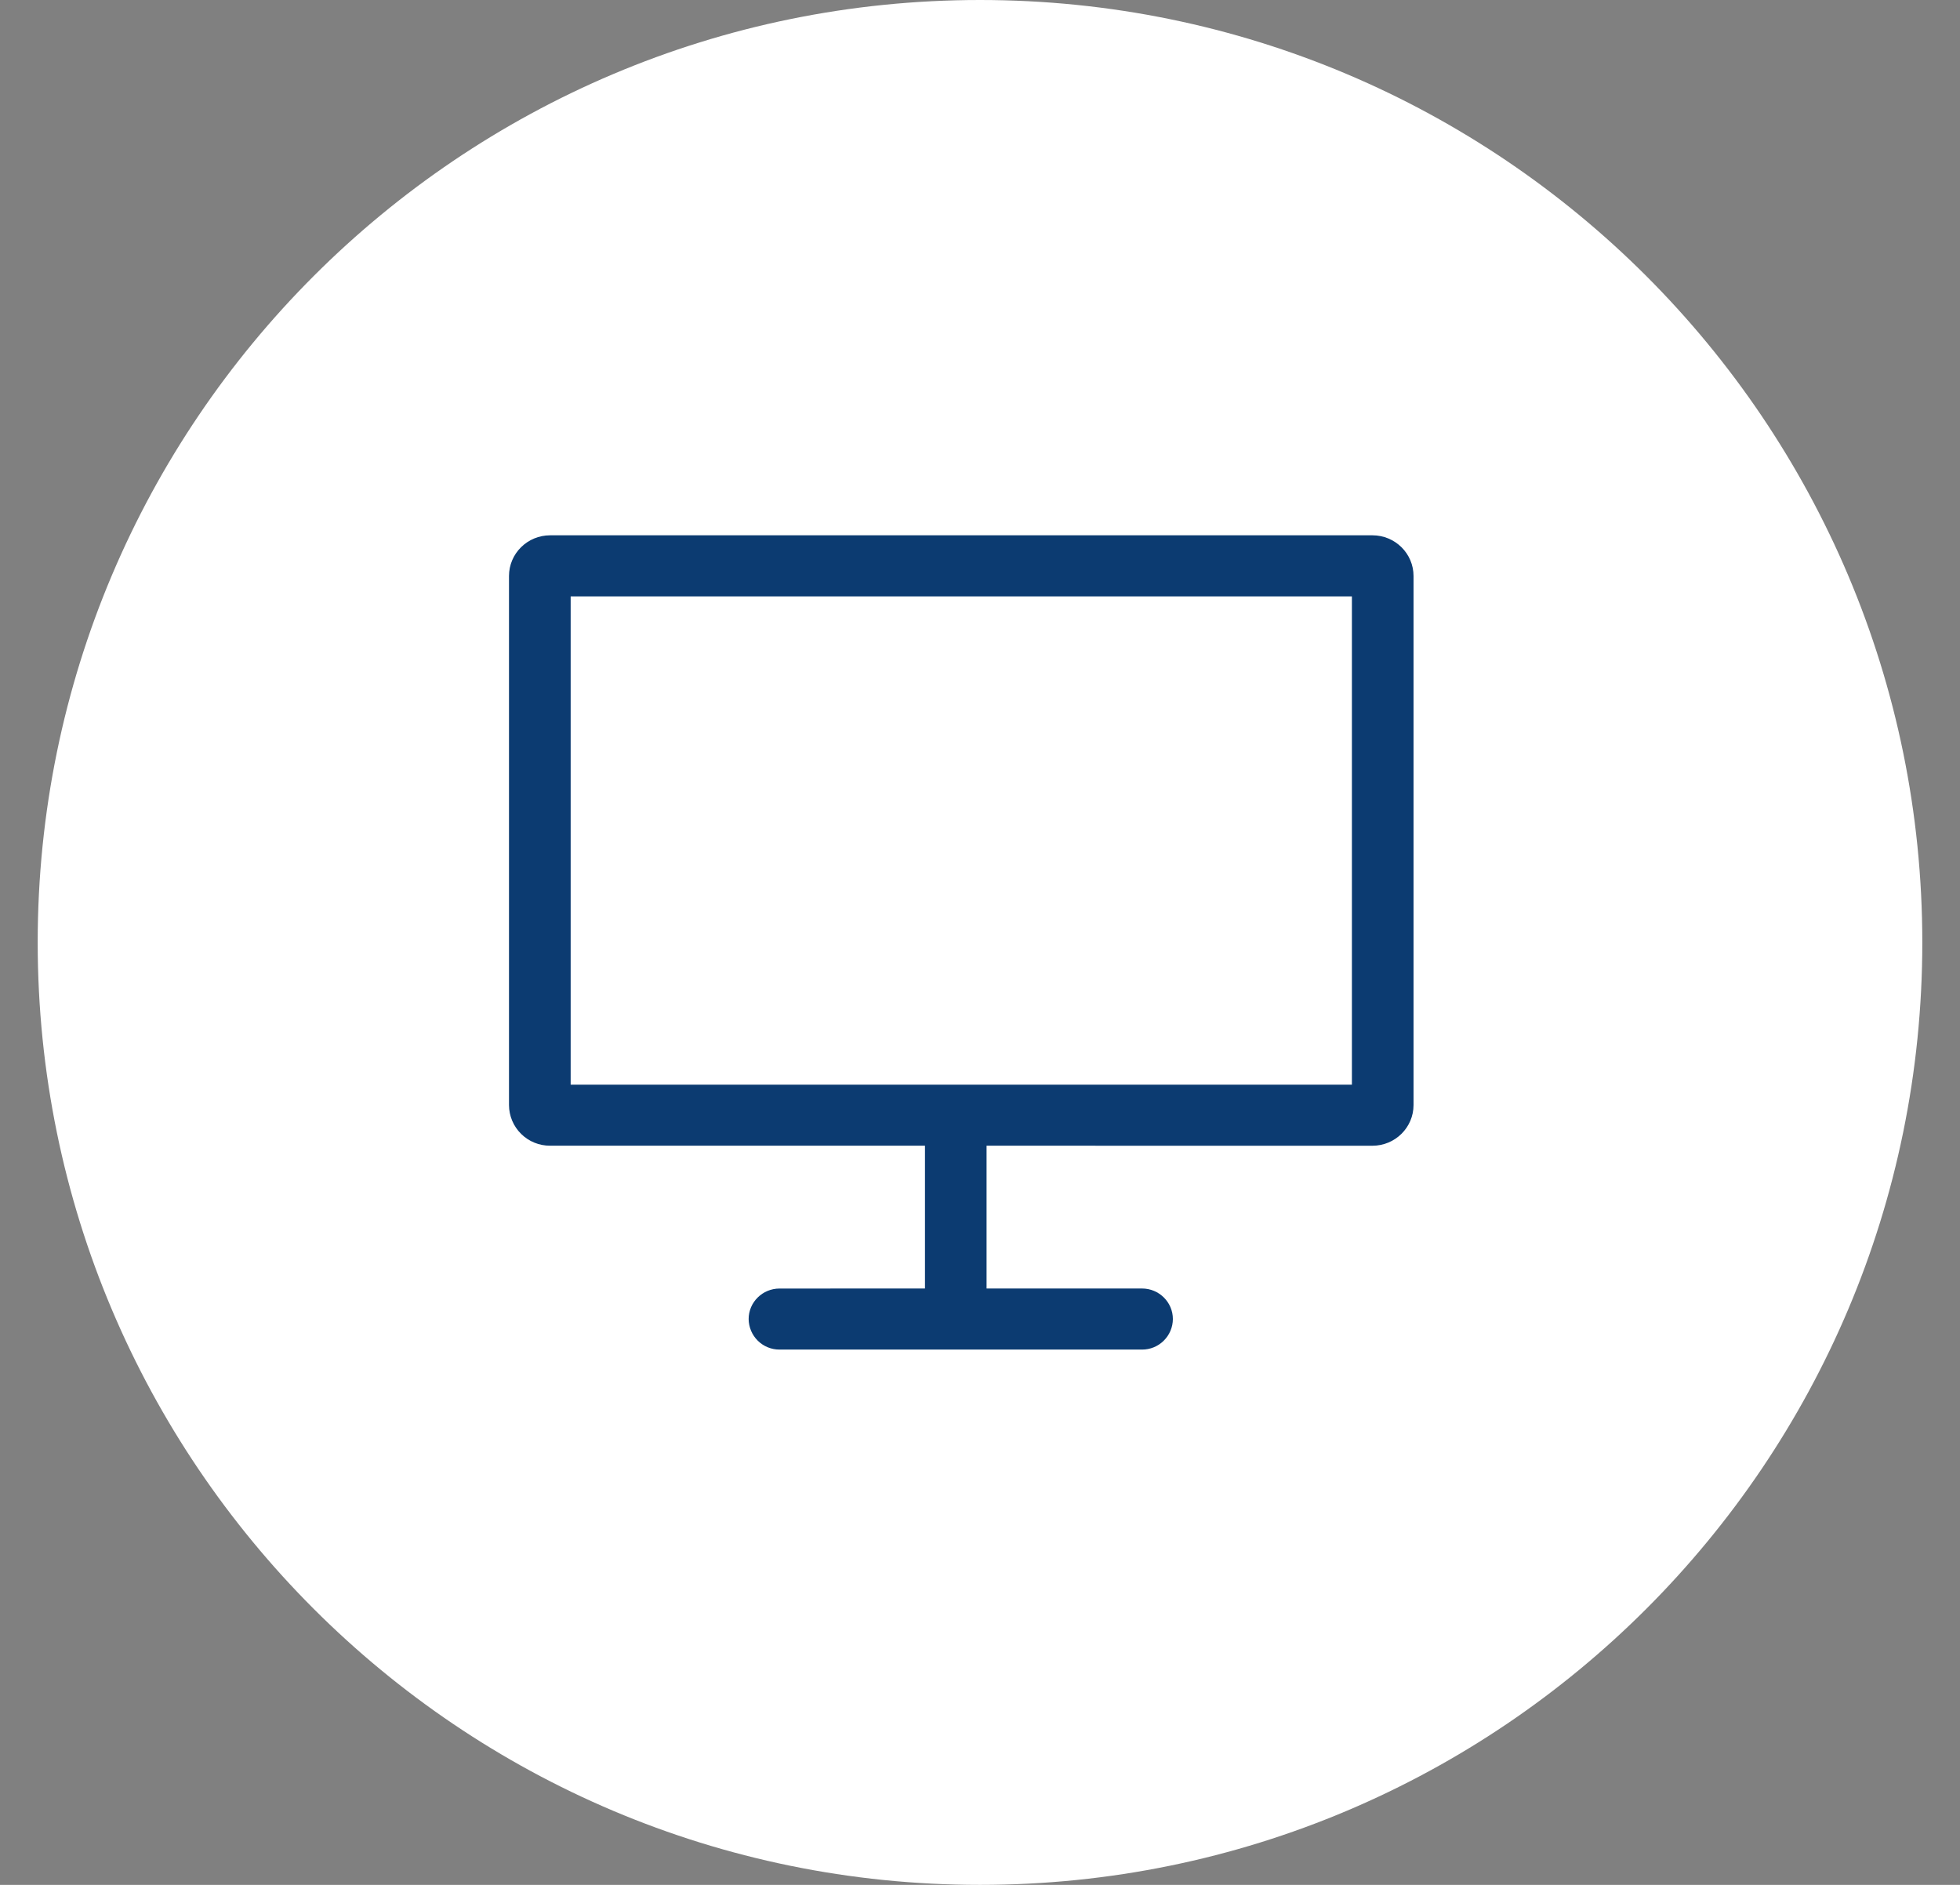
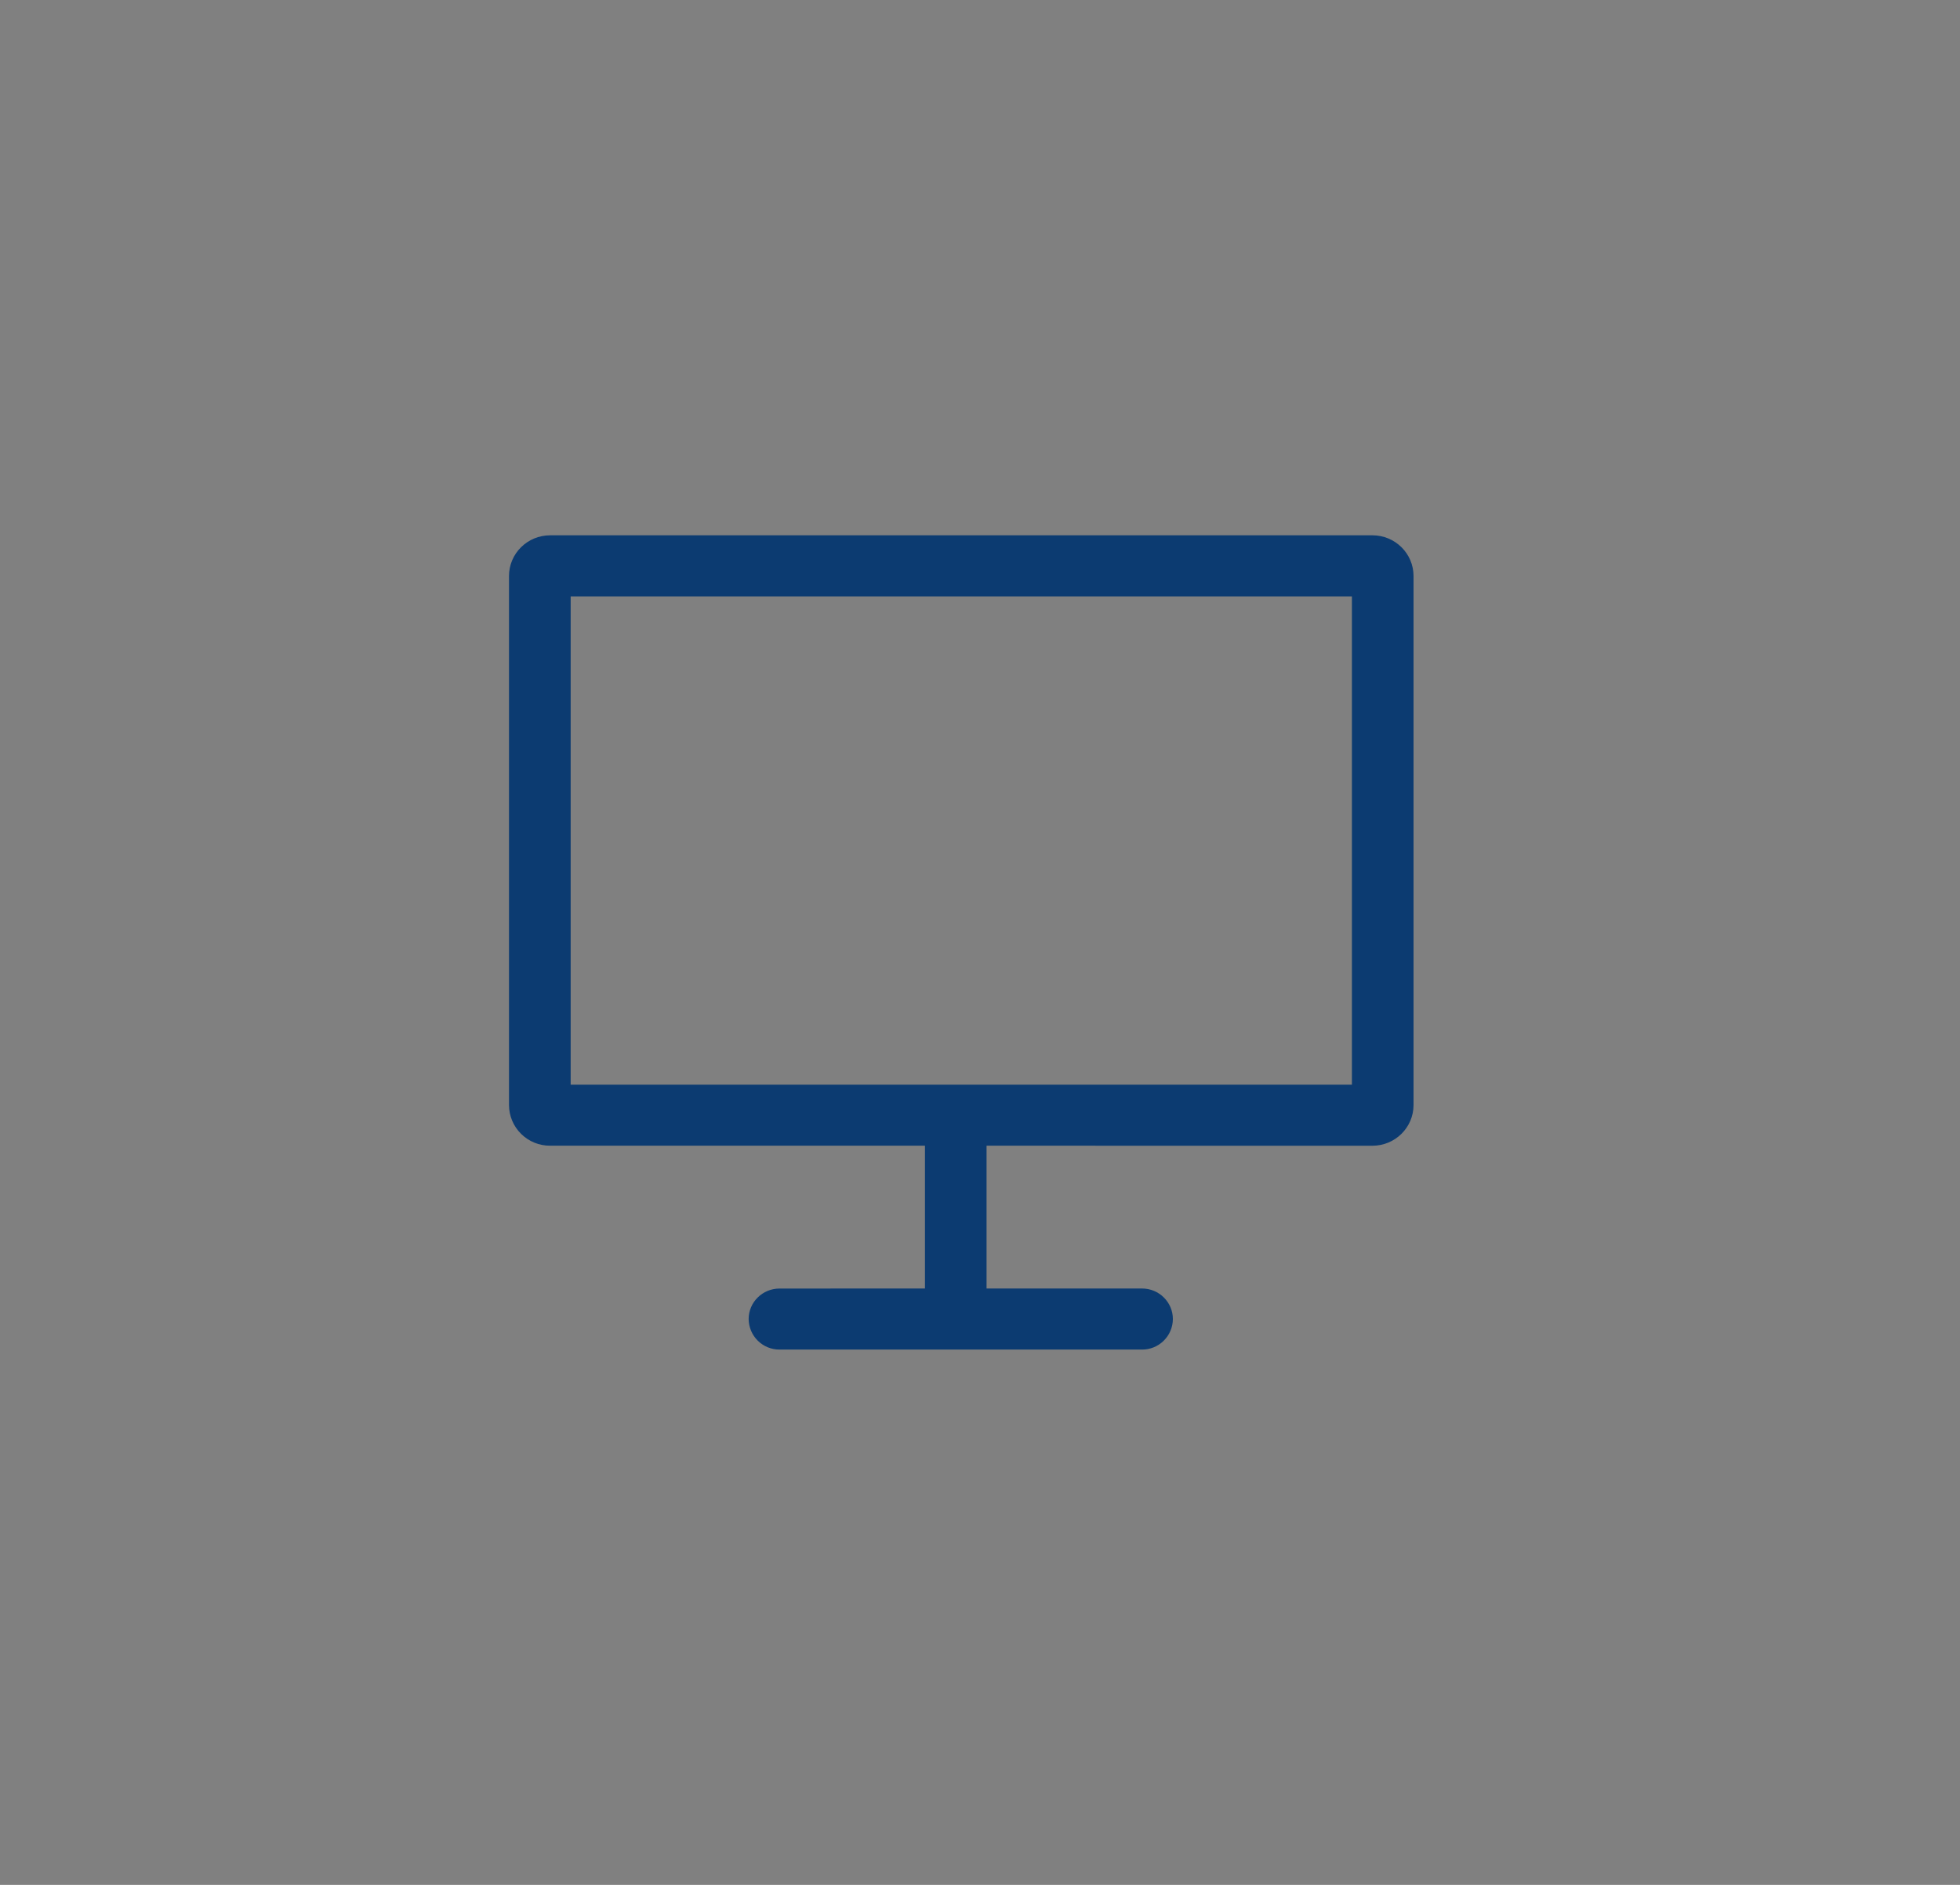
<svg xmlns="http://www.w3.org/2000/svg" width="52" height="50" viewBox="0 0 52 50" fill="none">
  <rect x="0" y="0" width="52" height="50" fill="#808080" stroke="none" />
-   <path d="M1 25C1 11.193 12.193 0 26 0C39.807 0 51 11.193 51 25C51 38.807 39.807 50 26 50C12.193 50 1 38.807 1 25Z" fill="white" />
  <path d="M15.14 15.82V28.773H35.867V15.82H15.14ZM36.412 14.2C37.014 14.2 37.502 14.684 37.502 15.28V29.313C37.502 29.909 37.014 30.393 36.41 30.393L26.174 30.392V34.18H30.299C30.751 34.18 31.117 34.544 31.117 34.99C31.116 35.206 31.029 35.412 30.875 35.564C30.722 35.716 30.515 35.801 30.299 35.8H20.681C20.465 35.801 20.258 35.716 20.104 35.564C19.951 35.412 19.864 35.206 19.862 34.99C19.862 34.544 20.23 34.181 20.681 34.181L24.54 34.18V30.392H14.594C14.307 30.393 14.03 30.281 13.826 30.079C13.621 29.877 13.505 29.602 13.504 29.314V15.28C13.504 14.684 13.992 14.2 14.596 14.2H36.412Z" fill="#0C3B71" />
</svg>